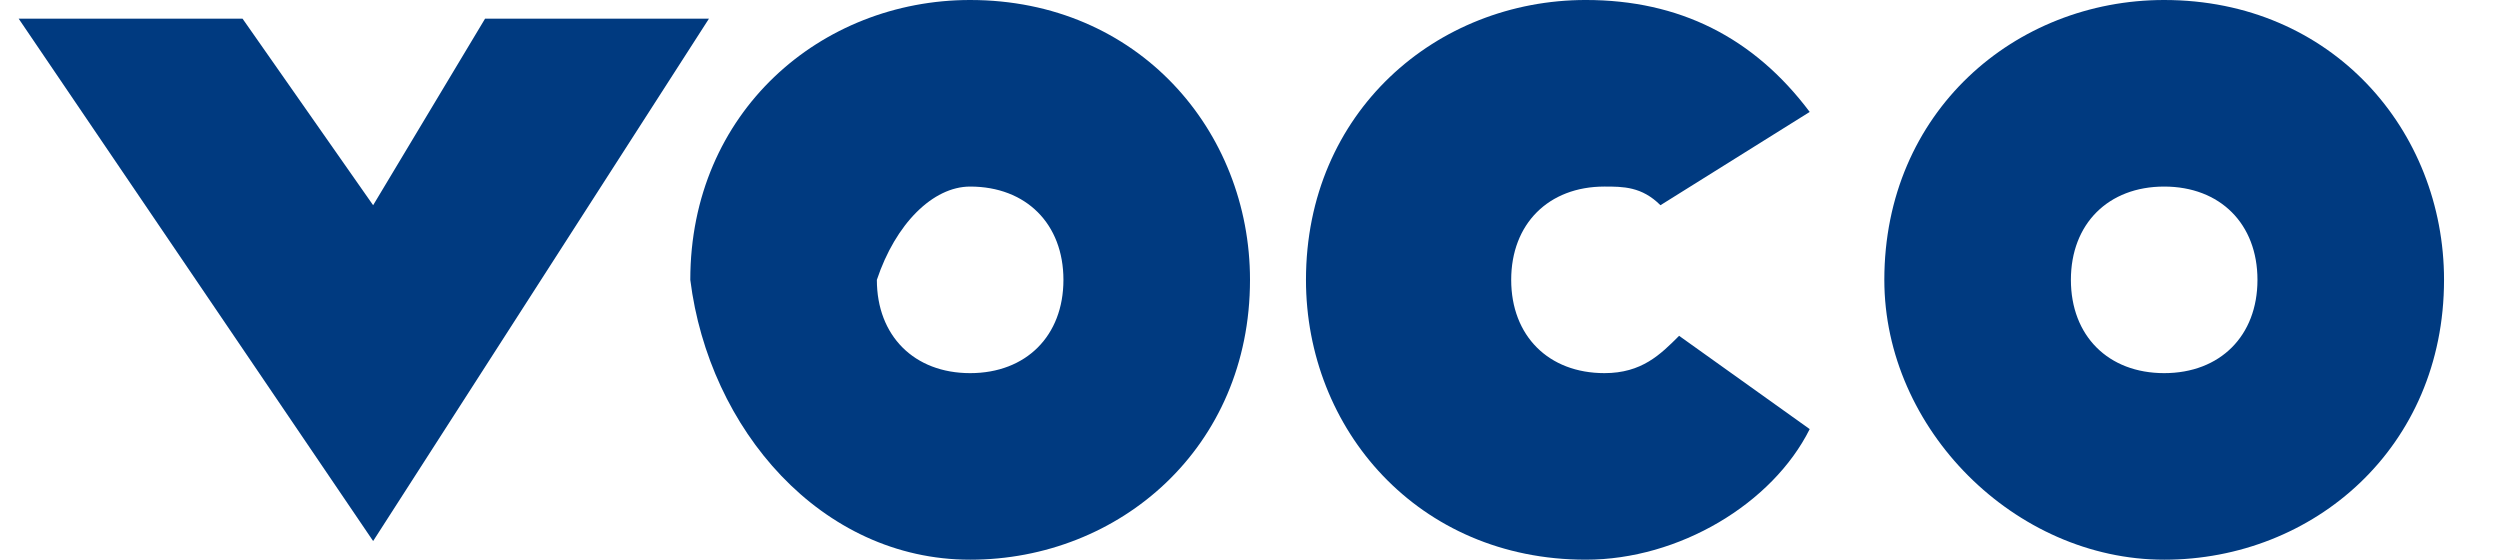
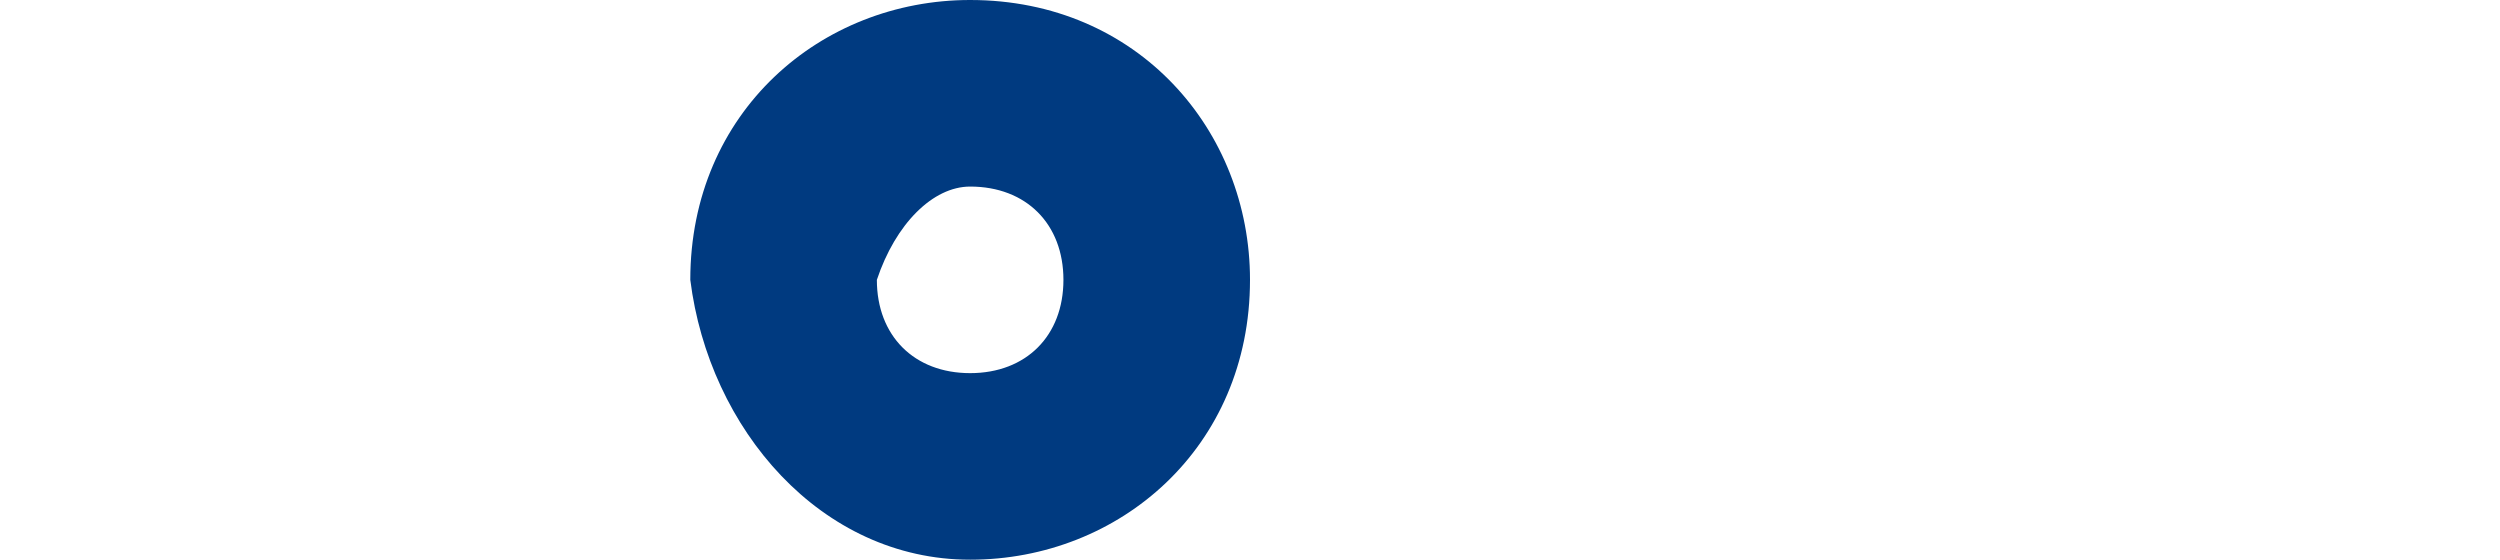
<svg xmlns="http://www.w3.org/2000/svg" width="134" height="30" viewBox="0 0 134 30">
  <style>.a{fill:#003A80;}</style>
-   <path d="M90 18c-1 1-2 2-4 2 -3 0-5-2-5-5 0-3 2-5 5-5 1 0 2 0 3 1l8-5c-3-4-7-6-12-6 -8 0-15 6-15 15 0 8 6 15 15 15 5 0 10-3 12-7L90 18z" class="a" />
-   <polygon points="38 1 26 1 20 11 13 1 1 1 20 29 " class="a" />
  <path d="M52 30c8 0 15-6 15-15 0-8-6-15-15-15 -8 0-15 6-15 15C38 23 44 30 52 30zM52 10c3 0 5 2 5 5 0 3-2 5-5 5 -3 0-5-2-5-5C48 12 50 10 52 10z" class="a" />
-   <path d="M116 30c8 0 15-6 15-15 0-8-6-15-15-15 -8 0-15 6-15 15C101 23 108 30 116 30zM116 10c3 0 5 2 5 5 0 3-2 5-5 5 -3 0-5-2-5-5C111 12 113 10 116 10z" class="a" />
</svg>